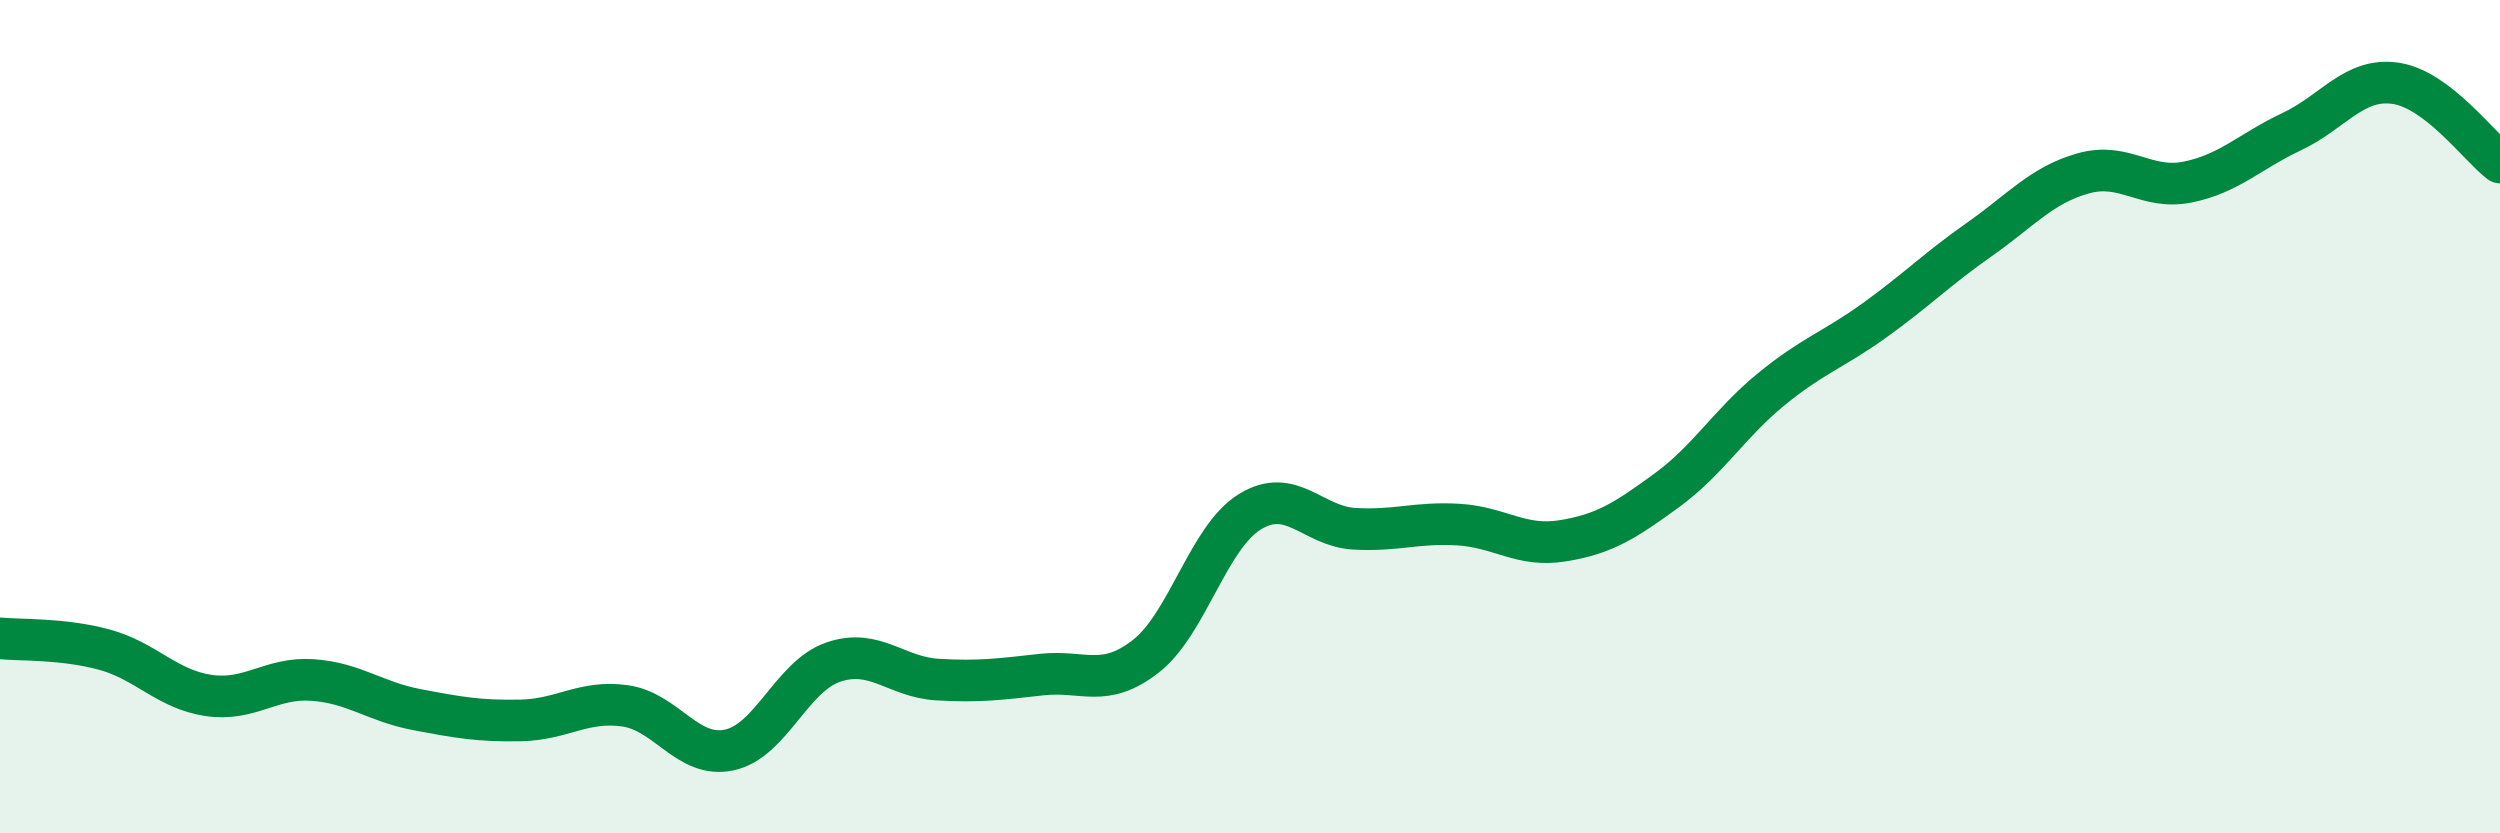
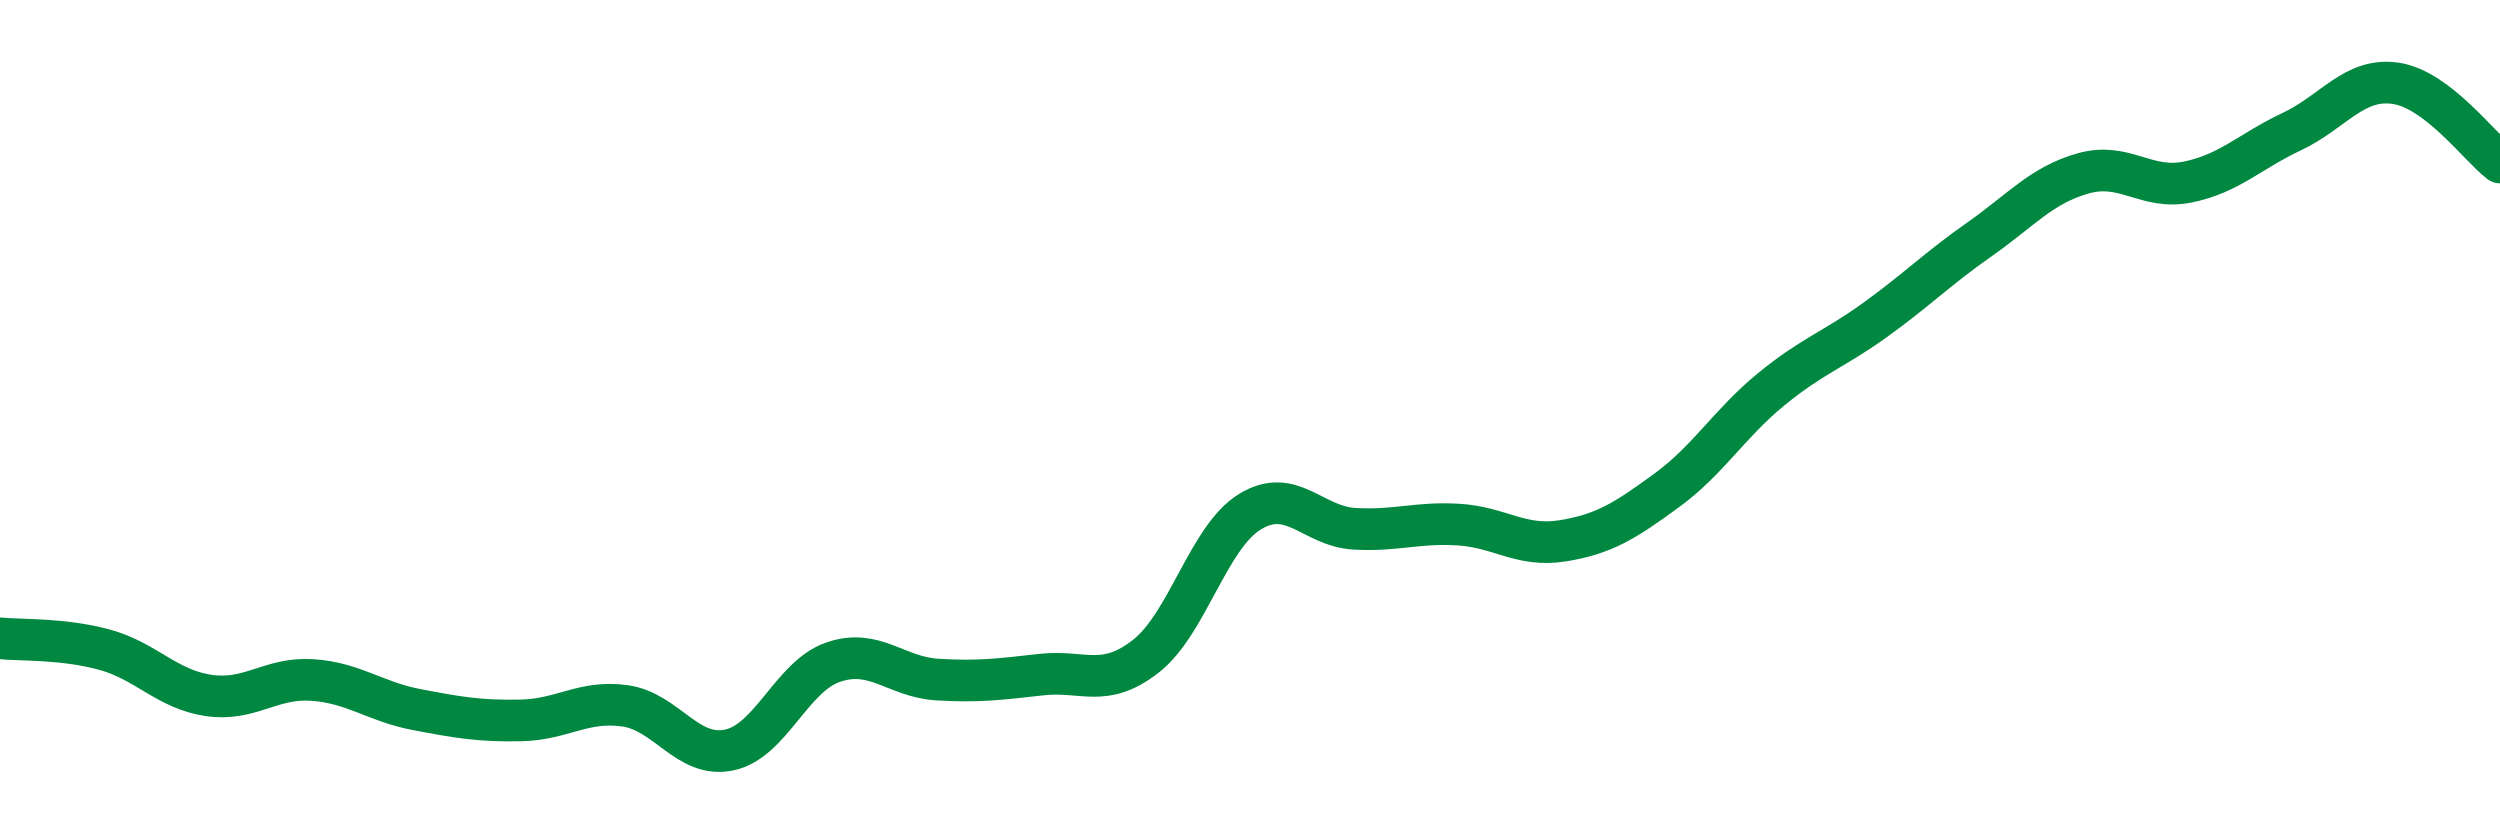
<svg xmlns="http://www.w3.org/2000/svg" width="60" height="20" viewBox="0 0 60 20">
-   <path d="M 0,15.32 C 0.5,15.37 1.5,15.32 2.5,15.59 C 3.5,15.86 4,16.54 5,16.69 C 6,16.84 6.5,16.25 7.5,16.32 C 8.5,16.39 9,16.84 10,17.03 C 11,17.22 11.5,17.31 12.5,17.29 C 13.5,17.27 14,16.8 15,16.94 C 16,17.08 16.5,18.21 17.5,18 C 18.5,17.79 19,16.23 20,15.89 C 21,15.55 21.5,16.25 22.5,16.31 C 23.5,16.37 24,16.3 25,16.19 C 26,16.08 26.5,16.53 27.5,15.75 C 28.5,14.97 29,12.89 30,12.28 C 31,11.67 31.5,12.63 32.5,12.69 C 33.5,12.75 34,12.53 35,12.59 C 36,12.65 36.5,13.14 37.5,12.98 C 38.5,12.82 39,12.5 40,11.77 C 41,11.04 41.5,10.17 42.5,9.35 C 43.5,8.53 44,8.4 45,7.68 C 46,6.96 46.5,6.45 47.5,5.75 C 48.5,5.05 49,4.44 50,4.16 C 51,3.88 51.5,4.57 52.5,4.37 C 53.5,4.17 54,3.63 55,3.16 C 56,2.69 56.5,1.85 57.5,2 C 58.5,2.15 59.5,3.52 60,3.9L60 20L0 20Z" fill="#008740" opacity="0.1" stroke-linecap="round" stroke-linejoin="round" />
  <path d="M 0,15.32 C 0.5,15.37 1.5,15.32 2.5,15.59 C 3.5,15.86 4,16.54 5,16.69 C 6,16.84 6.5,16.25 7.5,16.32 C 8.5,16.39 9,16.84 10,17.03 C 11,17.22 11.5,17.31 12.5,17.29 C 13.5,17.27 14,16.8 15,16.94 C 16,17.08 16.5,18.21 17.5,18 C 18.5,17.79 19,16.23 20,15.89 C 21,15.55 21.5,16.25 22.5,16.31 C 23.5,16.37 24,16.3 25,16.19 C 26,16.08 26.5,16.53 27.5,15.75 C 28.5,14.97 29,12.89 30,12.28 C 31,11.67 31.5,12.63 32.5,12.69 C 33.5,12.75 34,12.53 35,12.59 C 36,12.65 36.5,13.14 37.5,12.98 C 38.5,12.82 39,12.5 40,11.77 C 41,11.04 41.5,10.17 42.5,9.35 C 43.5,8.53 44,8.4 45,7.68 C 46,6.96 46.5,6.45 47.5,5.75 C 48.5,5.05 49,4.44 50,4.16 C 51,3.88 51.5,4.57 52.5,4.37 C 53.5,4.17 54,3.63 55,3.16 C 56,2.69 56.5,1.85 57.5,2 C 58.5,2.15 59.5,3.52 60,3.9" stroke="#008740" stroke-width="1" fill="none" stroke-linecap="round" stroke-linejoin="round" />
</svg>